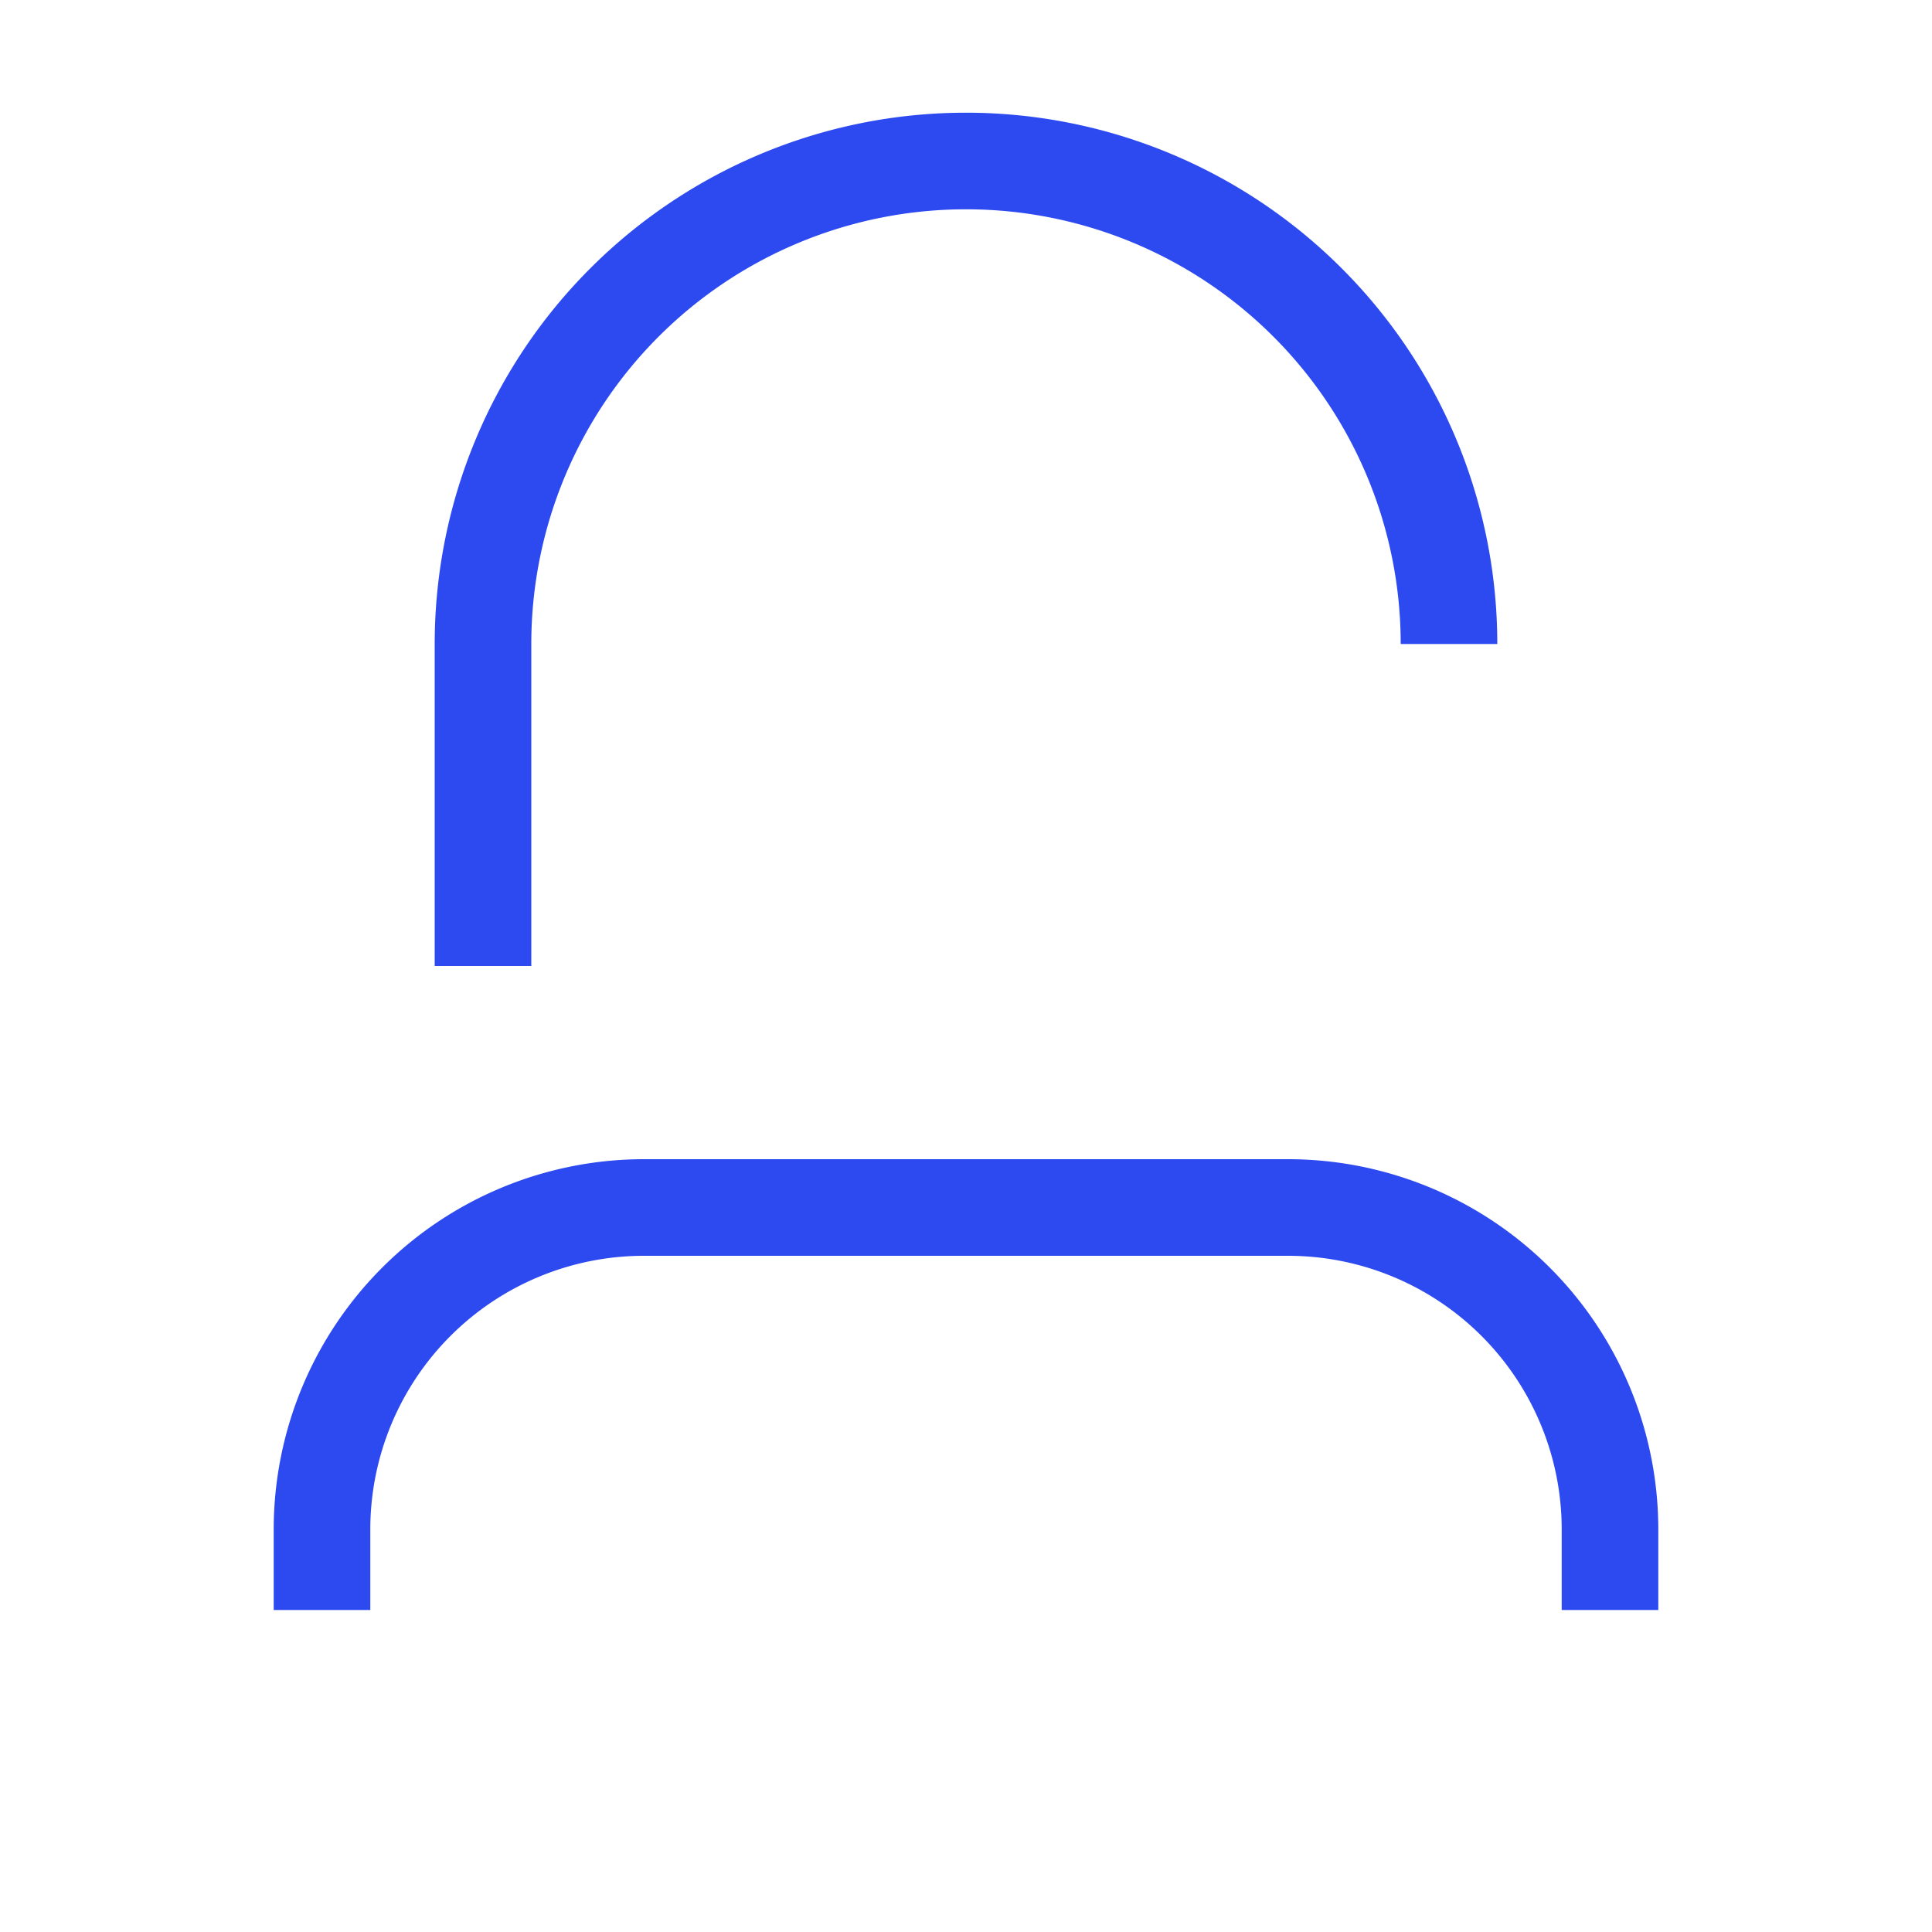
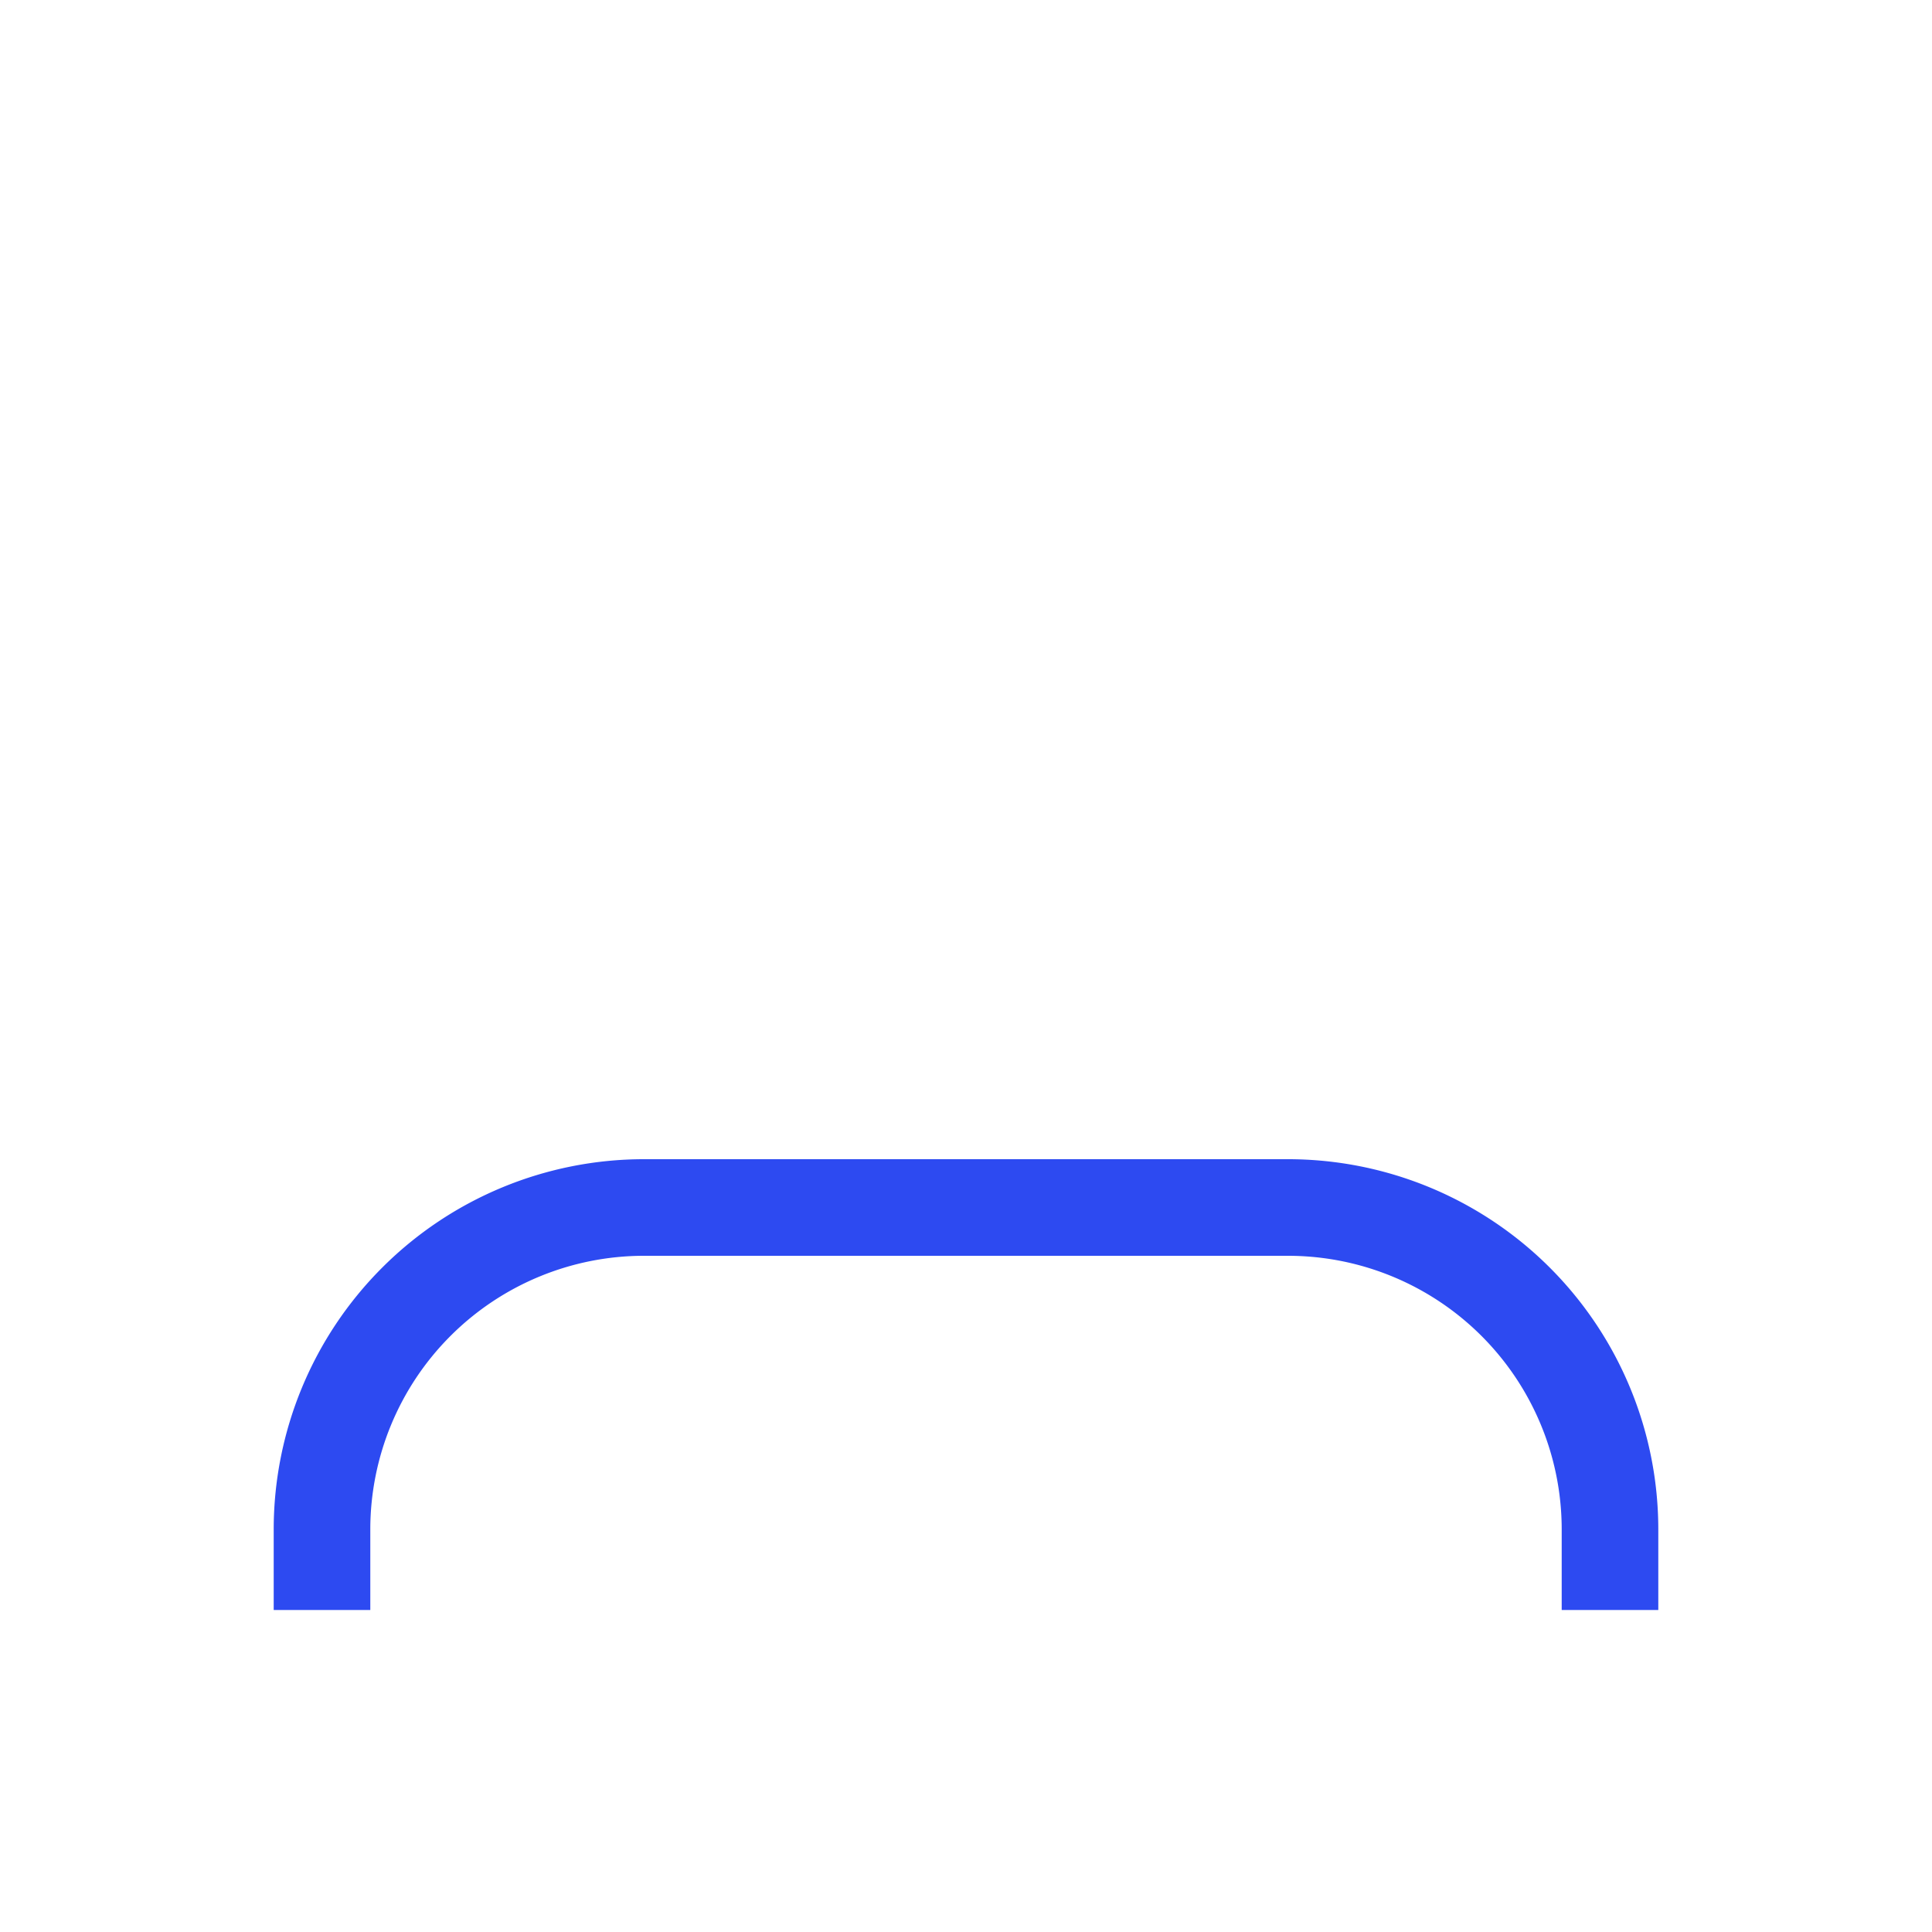
<svg xmlns="http://www.w3.org/2000/svg" viewBox="0 0 24 24" width="24" height="24" fill="none">
-   <path d="M18 8a6 6 0 0 0-12 0v4" stroke="#2d4af1" stroke-width="1.2" />
  <path d="M4 20v-1a4 4 0 0 1 4-4h8a4 4 0 0 1 4 4v1" stroke="#2d4af1" stroke-width="1.2" />
</svg>